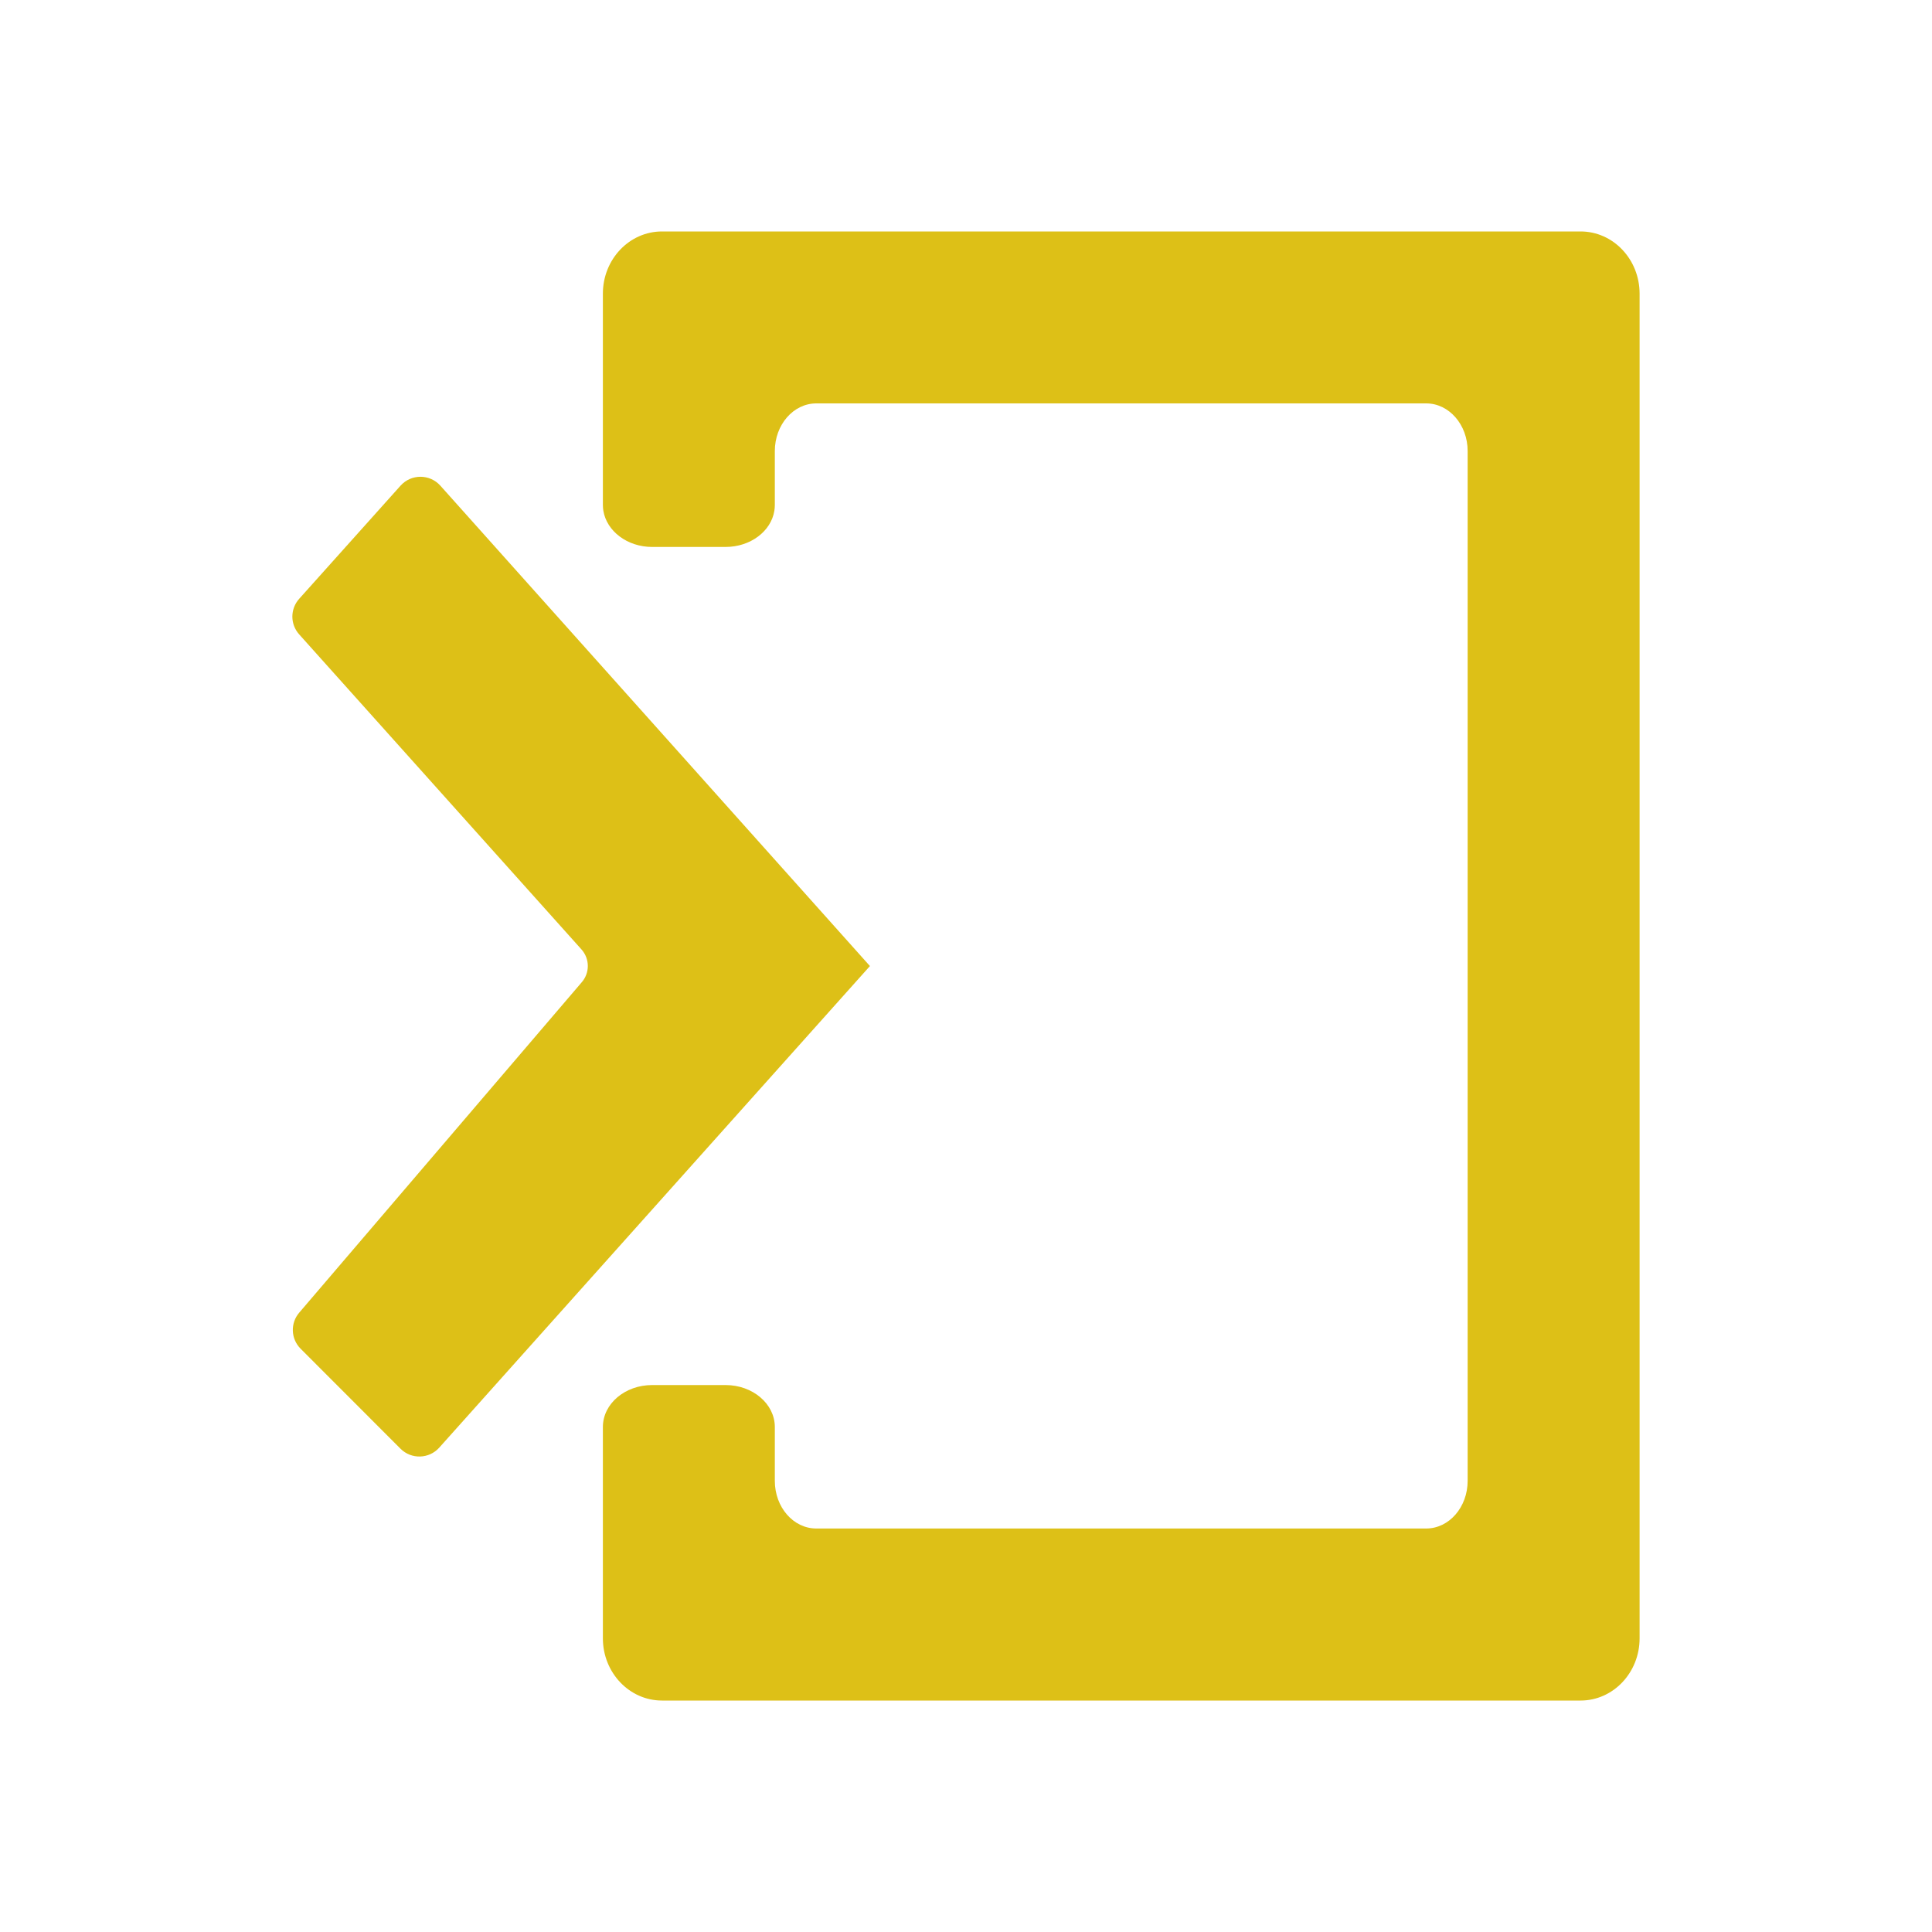
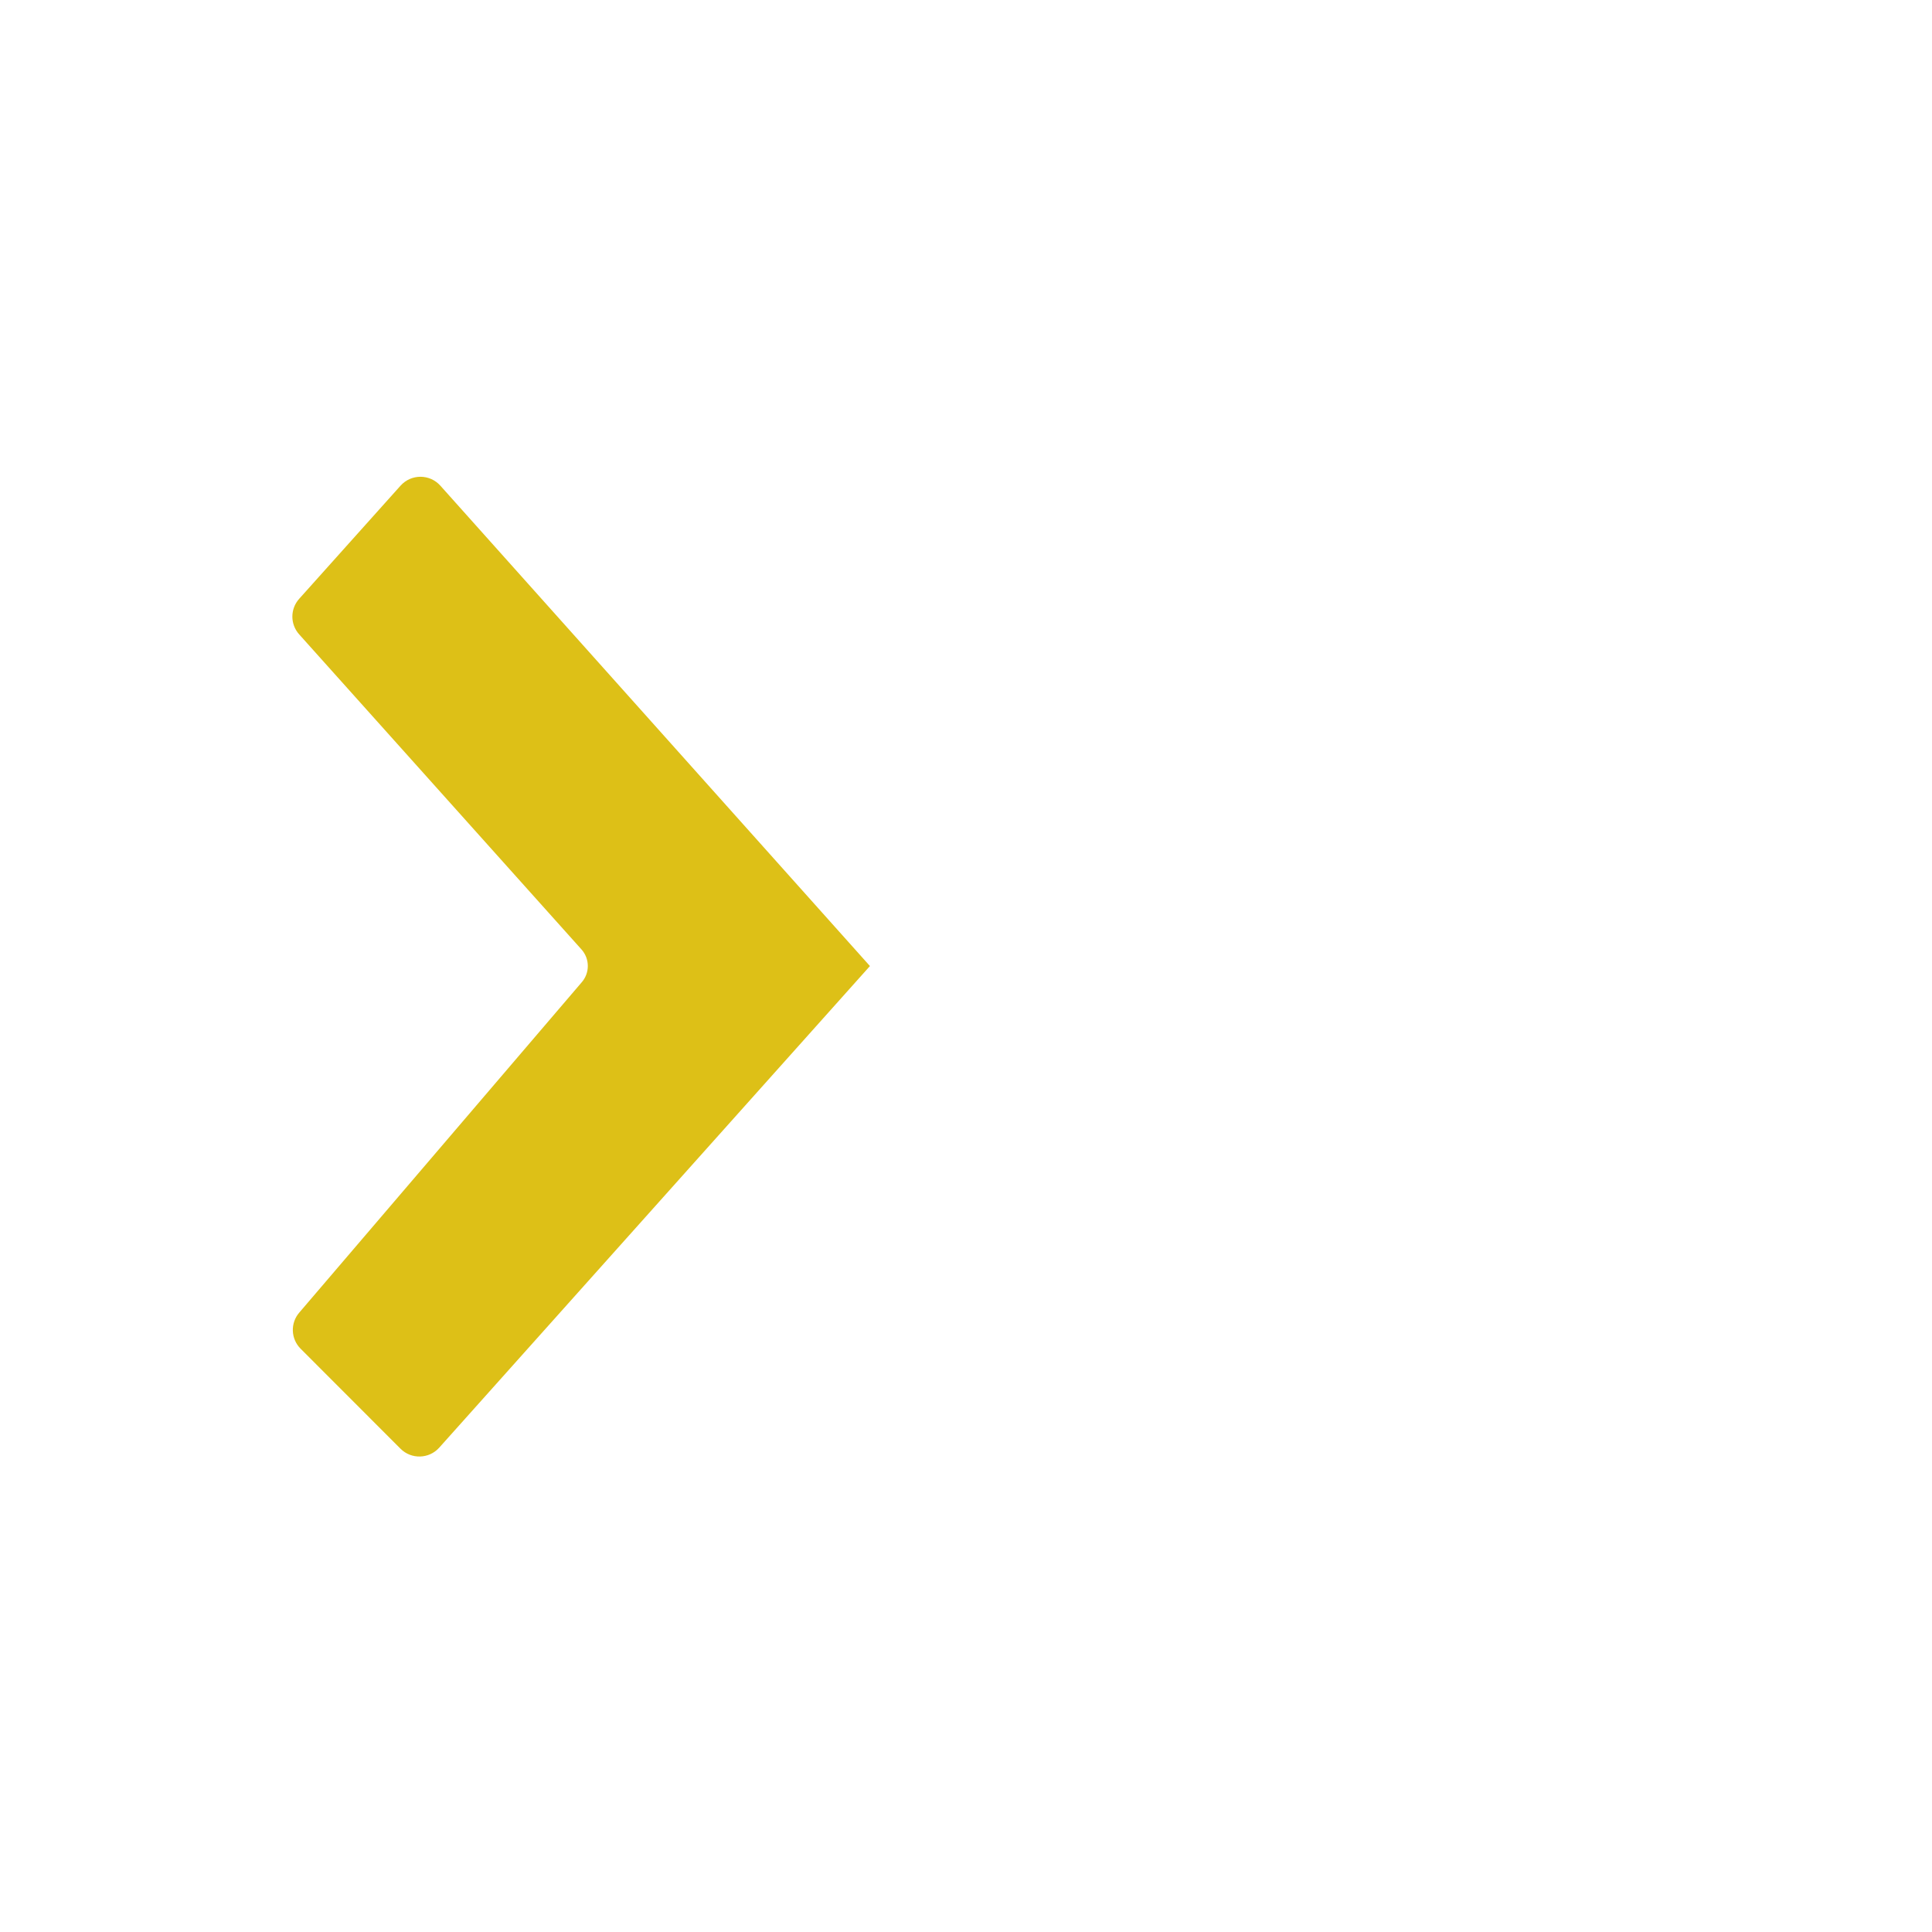
<svg xmlns="http://www.w3.org/2000/svg" id="Camada_1" viewBox="0 0 200 200">
  <defs>
    <style>.cls-1{fill:#ddc017;}</style>
  </defs>
-   <path class="cls-1" d="M169.73,30.39v139.21c0,3.56-2.74,6.44-6.11,6.44h-95.09c-3.38,0-6.12-2.89-6.12-6.44v-21.89c.01-2.4,2.29-4.33,5.1-4.33h7.6c2.81,0,5.09,1.94,5.1,4.33v5.59c0,2.73,1.92,4.93,4.29,4.93h63.14c2.37,0,4.29-2.21,4.29-4.93V46.69c0-2.72-1.92-4.93-4.29-4.93h-63.14c-2.37,0-4.29,2.21-4.29,4.93v5.58c0,.21-.02.41-.05.61-.34,2.12-2.48,3.74-5.05,3.74h-7.6c-2.57,0-4.7-1.63-5.05-3.74-.03-.2-.05-.4-.05-.61v-21.87c0-3.56,2.74-6.44,6.12-6.44h95.09c3.38,0,6.11,2.89,6.11,6.44Z" />
  <path class="cls-1" d="M90.06,100l-44.59,49.86c-1.06,1.18-2.89,1.23-4.01.11l-10.34-10.35c-1.02-1.02-1.08-2.65-.14-3.74l29.21-34.16c.88-.98.88-2.46,0-3.44l-29.22-32.61c-.94-1.05-.94-2.63,0-3.68l10.5-11.72c1.1-1.22,3.01-1.22,4.11,0l44.48,49.74Z" />
</svg>